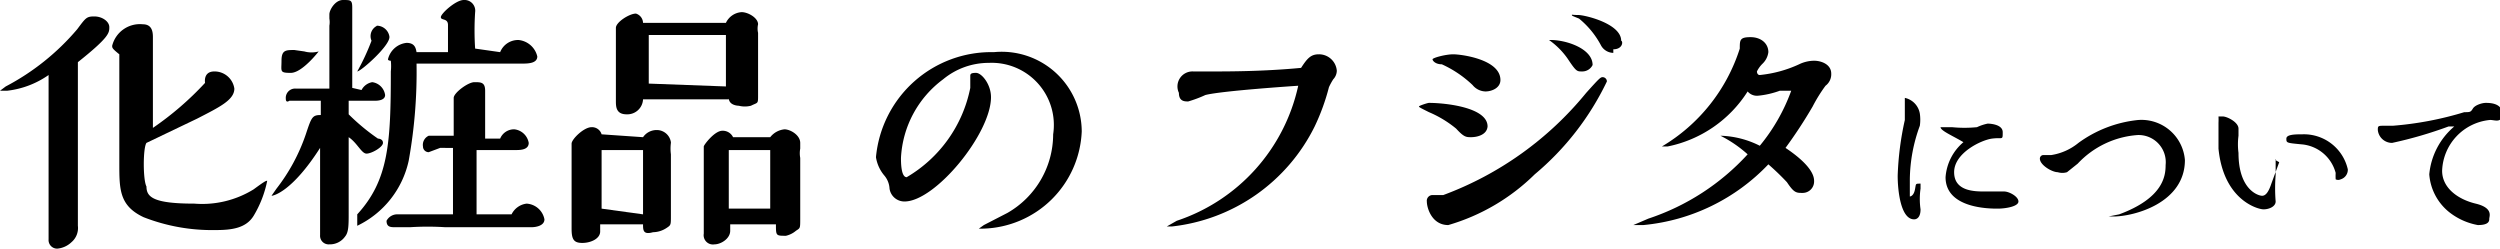
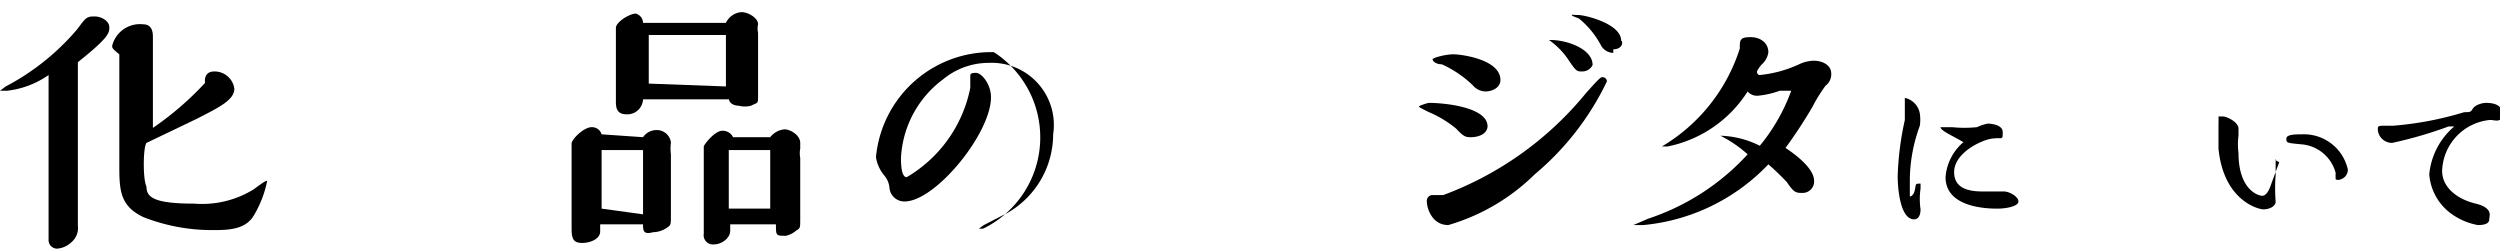
<svg xmlns="http://www.w3.org/2000/svg" viewBox="0 0 34.99 3.48">
  <g id="レイヤー_2" data-name="レイヤー 2">
    <g id="レイヤー_1-2" data-name="レイヤー 1">
      <path d="M.1,1.27s-.1,0-.1,0,0,0,.08-.06a3.35,3.35,0,0,0,1-.8c.12-.16.13-.18.24-.18s.21.07.21.15,0,.14-.44.49c0,.19,0,.69,0,1s0,1.24,0,1.29A.26.26,0,0,1,1,3.39a.33.33,0,0,1-.2.09.12.12,0,0,1-.12-.13c0-.11,0-.63,0-.75,0-.59,0-1.11,0-1.55A1.26,1.26,0,0,1,.1,1.27ZM2.05,2.61c0,.15.1.24.67.24a1.37,1.37,0,0,0,.83-.2c.15-.11.17-.12.19-.12s0,0,0,0a1.53,1.53,0,0,1-.19.49c-.11.18-.32.2-.54.2a2.63,2.63,0,0,1-1-.18c-.34-.16-.34-.39-.34-.75V.76c-.1-.08-.1-.09-.1-.12A.4.4,0,0,1,2,.34c.13,0,.14.11.14.18s0,0,0,.09c0,.28,0,.72,0,1.18a4.3,4.3,0,0,0,.73-.63S2.84,1,3,1a.28.28,0,0,1,.28.24c0,.16-.21.26-.52.42L2.05,2C2,2.07,2,2.52,2.05,2.61Z" />
-       <path d="M5.06,1.26a.21.21,0,0,1,.15-.11.21.21,0,0,1,.18.18c0,.07-.09.08-.14.08H4.88V1.6a2.94,2.94,0,0,0,.41.34s.07,0,.07.06-.16.15-.23.15S5,2,4.88,1.92c0,.15,0,.89,0,1.06s0,.27-.05.33a.26.26,0,0,1-.22.11.12.12,0,0,1-.13-.13s0-.19,0-.22,0-.8,0-1c-.39.61-.65.67-.68.67s0,0,0,0,0,0,.07-.1a2.6,2.6,0,0,0,.41-.76c.08-.24.09-.27.21-.27h0V1.41H4.22l-.17,0S4,1.45,4,1.38a.13.13,0,0,1,.14-.14l.11,0h.36c0-.41,0-.65,0-.88a.3.3,0,0,0,0-.1s0,0,0-.06S4.69,0,4.8,0s.13,0,.13.11,0,.1,0,.12c0,.17,0,.78,0,1ZM4.26.72a.37.37,0,0,0,.2,0h0s0,0,0,0-.23.3-.39.3S3.94,1,3.94.85,4,.7,4.12.7Zm1-.36a.18.18,0,0,1,.19.15C5.47.63,5.05,1,5,1a0,0,0,0,1,0,0v0a3.2,3.2,0,0,0,.2-.43A.16.16,0,0,1,5.28.36ZM7,.73A.27.27,0,0,1,7.26.56a.3.3,0,0,1,.26.23c0,.09-.11.1-.2.1H5.83a7,7,0,0,1-.11,1.36A1.32,1.32,0,0,1,5,3.16a0,0,0,0,1,0,0S5,3.07,5,3c.44-.48.47-1,.47-2a.71.71,0,0,0,0-.15S5.43.85,5.43.83A.3.3,0,0,1,5.69.6c.12,0,.13.08.14.13h.44c0-.25,0-.28,0-.38S6.17.29,6.17.24,6.38,0,6.49,0a.15.15,0,0,1,.16.17v0a3.91,3.91,0,0,0,0,.51ZM7.16,3a.27.27,0,0,1,.21-.15.27.27,0,0,1,.25.22c0,.09-.12.11-.18.11H6.23a3.92,3.92,0,0,0-.49,0l-.21,0c-.06,0-.12,0-.12-.09A.17.17,0,0,1,5.57,3l.2,0h.57c0-.09,0-.53,0-.63v-.3H6.16L6,2.13a.08.08,0,0,1-.08-.08A.14.14,0,0,1,6,1.9l.11,0h.24c0-.07,0-.39,0-.46s0,0,0,0,0,0,0-.07.2-.22.29-.22.15,0,.15.12,0,.11,0,.12,0,.33,0,.55H7a.21.21,0,0,1,.2-.13A.23.23,0,0,1,7.4,2c0,.09-.1.1-.17.1H6.67V3Z" />
      <path d="M9,1.92a.23.23,0,0,1,.19-.1.2.2,0,0,1,.2.17V2a.62.62,0,0,0,0,.16c0,.12,0,.73,0,.86s0,.13-.06.17a.35.35,0,0,1-.19.06C9,3.29,9,3.22,9,3.14H8.4v.1c0,.1-.13.16-.25.16S8,3.35,8,3.2s0-.81,0-1,0-.11,0-.13,0,0,0-.06.17-.23.28-.23a.14.14,0,0,1,.14.1ZM9,3V2.1H8.42s0,0,0,0,0,.69,0,.82ZM10.16.32a.26.26,0,0,1,.22-.15c.09,0,.23.08.23.17a.07.07,0,0,1,0,0,.27.27,0,0,0,0,.12c0,.12,0,.74,0,.87s0,.1-.1.15a.35.35,0,0,1-.17,0s-.14,0-.14-.11V1.39H9a.22.22,0,0,1-.23.21c-.15,0-.15-.11-.15-.19s0-.7,0-.83,0-.1,0-.11,0,0,0-.08.19-.2.28-.2A.14.14,0,0,1,9,.32Zm0,.89V.49H9.08s0,0,0,0v.68Zm.62.71a.29.29,0,0,1,.2-.11c.08,0,.22.08.22.19s0,0,0,.08a.35.35,0,0,0,0,.13c0,.12,0,.71,0,.85s0,.13-.06.17A.33.33,0,0,1,11,3.3c-.14,0-.14,0-.14-.16h-.64v.09c0,.11-.13.19-.22.19a.13.13,0,0,1-.15-.15c0-.16,0-1,0-1.13s0-.07,0-.09.15-.22.26-.22a.16.16,0,0,1,.15.09Zm0,1V2.1H10.2s0,0,0,0,0,.69,0,.82Z" />
-       <path d="M12.26,2.2A1.62,1.62,0,0,1,13.91.73a1.12,1.12,0,0,1,1.23,1.11A1.42,1.42,0,0,1,13.76,3.2c-.06,0-.06,0-.06,0s0,0,.07-.05l.33-.17a1.27,1.27,0,0,0,.64-1.1.87.87,0,0,0-.9-1,1,1,0,0,0-.64.23,1.46,1.46,0,0,0-.59,1.1c0,.06,0,.27.08.27a1.87,1.87,0,0,0,.89-1.25s0-.13,0-.16,0-.05.08-.05.21.16.21.34c0,.51-.78,1.46-1.21,1.46a.21.21,0,0,1-.21-.18.31.31,0,0,0-.07-.18A.52.52,0,0,1,12.26,2.2Z" />
-       <path d="M18.46.76a.25.25,0,0,1,.25.23.18.18,0,0,1-.05.12.91.91,0,0,0-.06.11,3,3,0,0,1-.2.55,2.54,2.54,0,0,1-2,1.4s-.07,0-.07,0,0,0,.14-.08a2.57,2.57,0,0,0,1.7-1.89s0,0,0,0-1.07.07-1.3.13a1.7,1.7,0,0,1-.24.09c-.05,0-.13,0-.13-.12A.21.21,0,0,1,16.7,1H17c.18,0,.69,0,1.21-.05C18.3.81,18.35.76,18.46.76Z" />
+       <path d="M12.26,2.2A1.62,1.62,0,0,1,13.91.73A1.42,1.42,0,0,1,13.76,3.2c-.06,0-.06,0-.06,0s0,0,.07-.05l.33-.17a1.27,1.27,0,0,0,.64-1.1.87.87,0,0,0-.9-1,1,1,0,0,0-.64.23,1.46,1.46,0,0,0-.59,1.1c0,.06,0,.27.08.27a1.87,1.87,0,0,0,.89-1.25s0-.13,0-.16,0-.05.08-.05.21.16.21.34c0,.51-.78,1.46-1.21,1.46a.21.21,0,0,1-.21-.18.31.31,0,0,0-.07-.18A.52.52,0,0,1,12.26,2.2Z" />
      <path d="M20.59,1.92c-.07,0-.1,0-.21-.12A1.54,1.54,0,0,0,20,1.57c-.12-.06-.14-.07-.14-.08s.12-.05.14-.05c.22,0,.82.06.82.33C20.81,1.89,20.67,1.92,20.59,1.92Zm.89.52a2.86,2.86,0,0,1-1.21.71c-.23,0-.3-.24-.3-.33a.08.08,0,0,1,.08-.09l.15,0a4.68,4.68,0,0,0,2-1.43c.18-.2.2-.22.23-.22a.06.06,0,0,1,.06.06A3.87,3.87,0,0,1,21.48,2.44Zm-.69-1.16a.24.24,0,0,1-.18-.09A1.55,1.55,0,0,0,20.18.9c-.09,0-.13-.05-.13-.07s.18-.07.29-.07.66.07.66.36C21,1.23,20.88,1.28,20.79,1.28ZM22.14,1c-.07,0-.08,0-.2-.18a1.06,1.06,0,0,0-.26-.26s-.06,0-.06,0,.05,0,.09,0c.21,0,.58.12.58.35A.16.16,0,0,1,22.14,1Zm.44-.26a.2.2,0,0,1-.17-.1A1.22,1.22,0,0,0,22.1.26C22,.22,22,.22,22,.21s0,0,.09,0,.6.12.6.36C22.72.58,22.71.69,22.58.69Z" />
      <path d="M24.63,1.05A1.71,1.71,0,0,0,25.18.9a.49.49,0,0,1,.21-.05c.1,0,.24.05.24.18a.2.2,0,0,1-.08.17,2.15,2.15,0,0,0-.18.29,6.55,6.55,0,0,1-.38.58c.12.08.4.28.4.46a.16.16,0,0,1-.16.17c-.09,0-.12,0-.22-.15a3.51,3.51,0,0,0-.26-.25A2.77,2.77,0,0,1,23,3.15s-.14,0-.14,0,0,0,.21-.09a3.28,3.28,0,0,0,1.39-.9,1.72,1.72,0,0,0-.38-.26s-.05,0-.05,0,.05,0,.06,0a1.3,1.3,0,0,1,.54.14,2.59,2.59,0,0,0,.44-.77s0,0,0,0l-.16,0a1.22,1.22,0,0,1-.31.07.17.17,0,0,1-.14-.06,1.73,1.73,0,0,1-1.12.77s-.08,0-.08,0,0,0,0,0A2.46,2.46,0,0,0,24.35.68c0-.12,0-.16.15-.16s.25.09.25.21a.27.27,0,0,1-.08.16.39.39,0,0,0-.08.11S24.59,1.05,24.63,1.05Z" />
      <path d="M26.73,2.51s0,.24,0,.24.05,0,.07-.09,0-.09.08-.09,0,0,0,0,0,.05,0,.07a1,1,0,0,0,0,.29c0,.11-.05.14-.09.14-.19,0-.23-.41-.23-.61a4.17,4.17,0,0,1,.1-.78c0-.09,0-.14,0-.19s0-.1,0-.12a.05.05,0,0,1,0,0,.27.27,0,0,1,.21.22.59.59,0,0,1,0,.17A2.23,2.23,0,0,0,26.73,2.51Zm.43-.73s0,0,0,0l.16,0a1.78,1.78,0,0,0,.35,0,.66.66,0,0,1,.15-.05s.21,0,.21.12,0,.07-.15.09-.53.2-.53.47.29.27.43.27l.16,0h.11c.07,0,.2.07.2.14s-.18.1-.29.1-.73,0-.73-.44a.71.71,0,0,1,.25-.49C27.33,1.9,27.16,1.83,27.16,1.78Z" />
-       <path d="M28.8,2.41c-.08,0-.25-.1-.25-.19a.05.05,0,0,1,.05-.05h.11A.79.79,0,0,0,29.09,2a1.71,1.71,0,0,1,.83-.32.61.61,0,0,1,.66.56c0,.6-.71.79-1,.79-.07,0-.07,0-.07,0L29.66,3c.62-.23.65-.54.65-.69a.38.38,0,0,0-.39-.42,1.27,1.27,0,0,0-.84.4l-.15.12A.22.22,0,0,1,28.8,2.41Z" />
      <path d="M31.85,2.23a0,0,0,0,1,0,0s0,.19,0,.22a2.3,2.3,0,0,0,0,.37c0,.07-.09.11-.17.11s-.56-.13-.63-.85c0,0,0-.34,0-.36a.94.94,0,0,0,0-.09s0,0,.06,0,.22.08.22.17,0,.07,0,.1a.93.93,0,0,0,0,.24c0,.52.28.6.33.6s.09-.05.13-.17l.11-.3S31.82,2.23,31.85,2.23Zm.91.28a.08.08,0,0,1-.07,0,.79.79,0,0,1,0-.09.54.54,0,0,0-.48-.4C32,2,32,2,32,1.94s.13-.06.22-.06a.63.63,0,0,1,.64.49A.14.14,0,0,1,32.76,2.51Z" />
      <path d="M33.48,2a.2.2,0,0,1-.2-.18c0-.05,0-.06.07-.06l.14,0a4.69,4.69,0,0,0,1-.19c.08,0,.09,0,.12-.05s.13-.08.18-.08.23,0,.23.15-.12.08-.18.09a.74.74,0,0,0-.66.71c0,.24.22.4.47.46s.19.18.19.21,0,.09-.16.09a.91.91,0,0,1-.4-.18A.75.75,0,0,1,34,2.44a1,1,0,0,1,.35-.67h0s0,0,0,0l-.08,0A5.79,5.79,0,0,1,33.48,2Z" />
    </g>
  </g>
</svg>